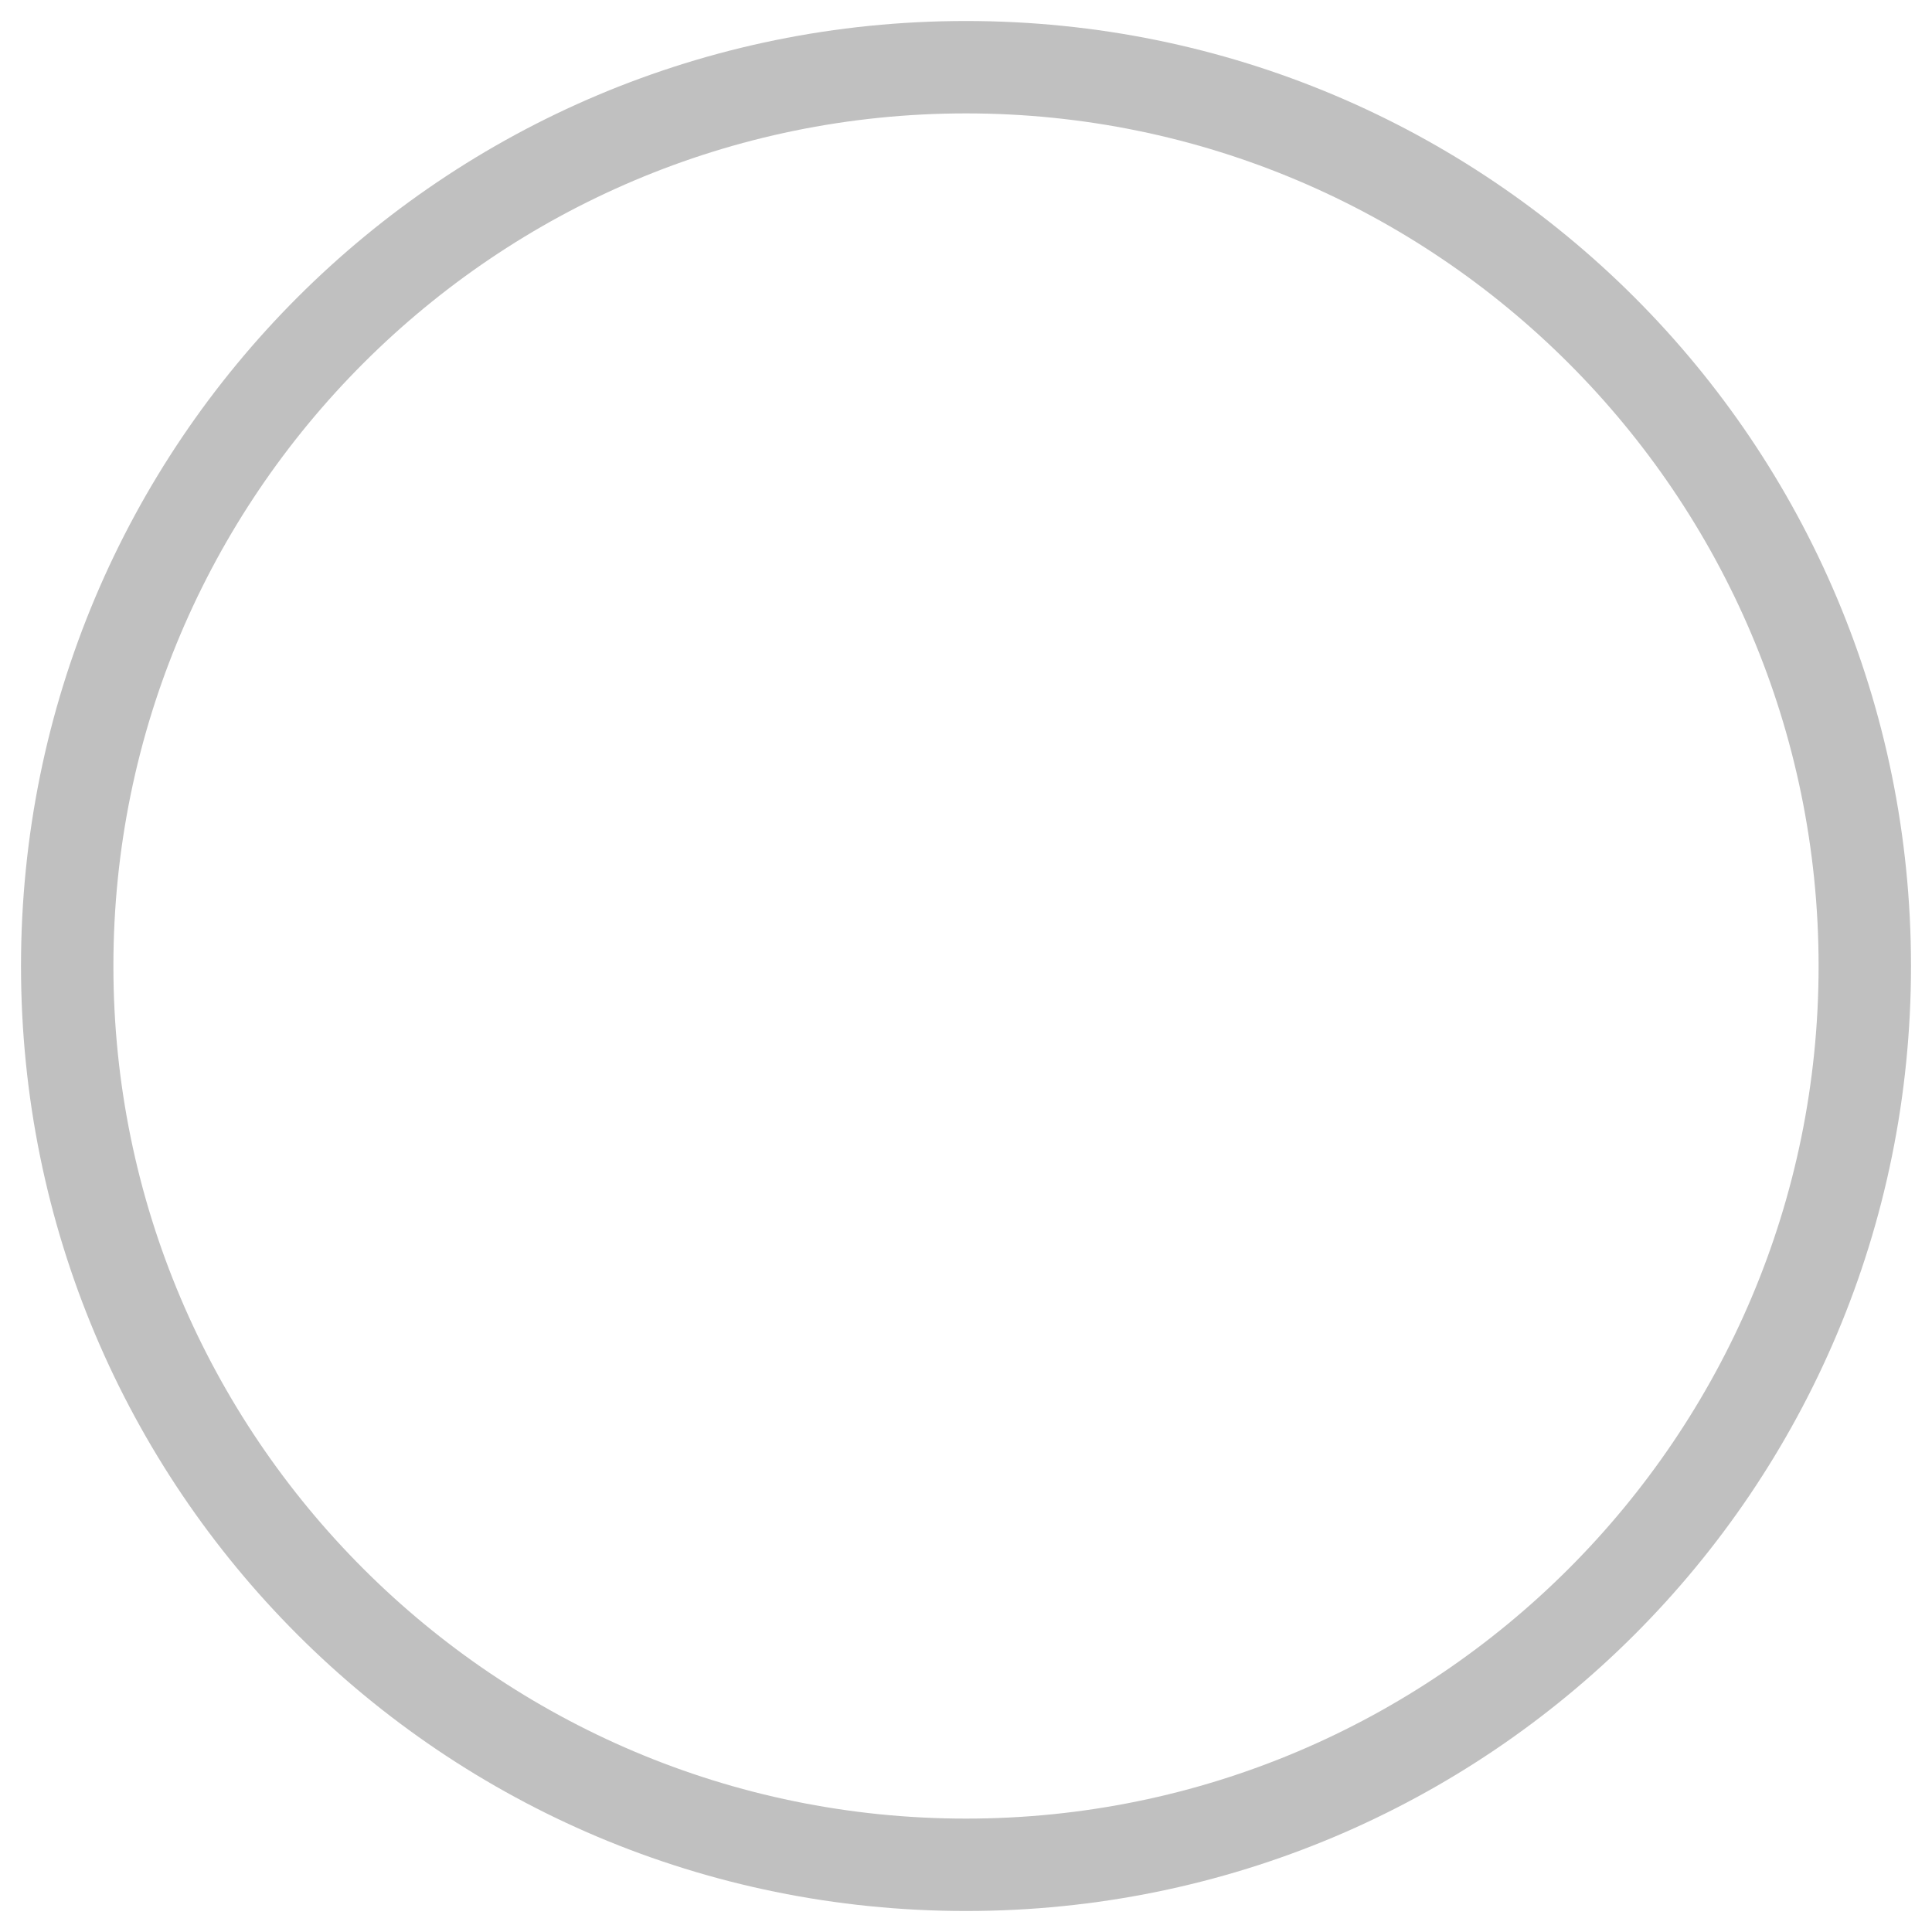
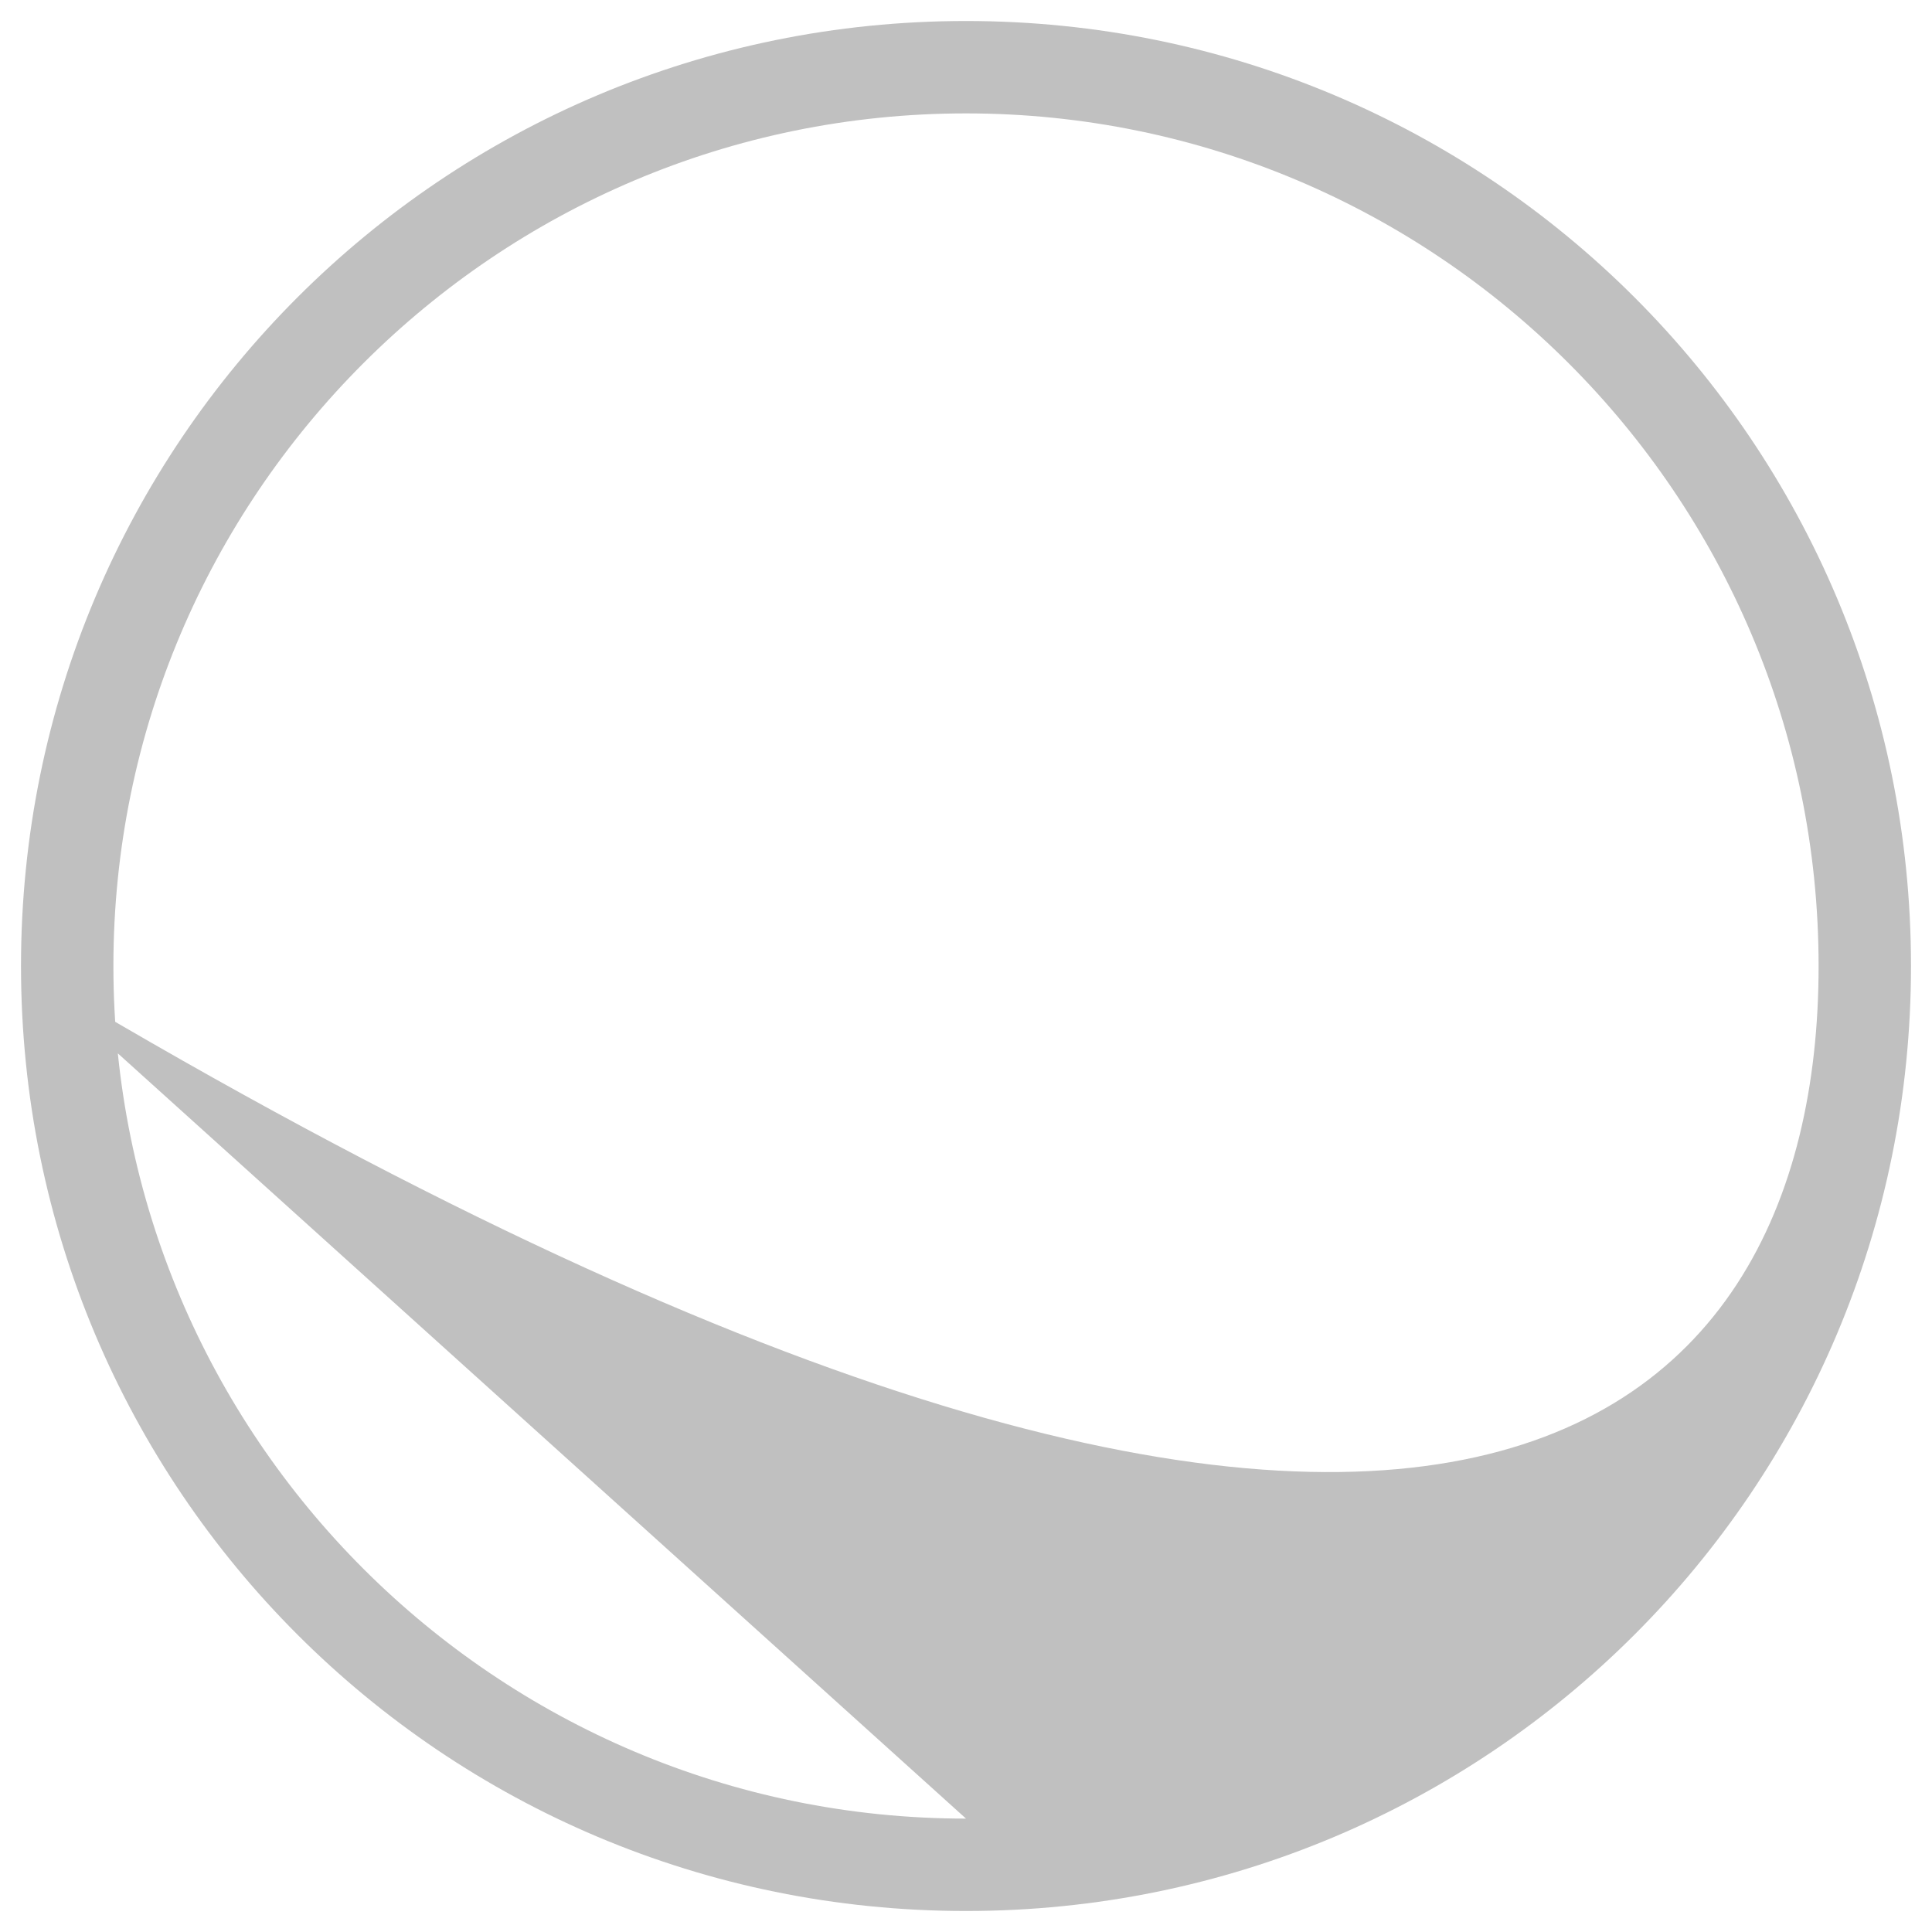
<svg xmlns="http://www.w3.org/2000/svg" width="46" height="46" viewBox="0 0 46 46" fill="none">
-   <path d="M0.5 23C0.5 10.55 10.55 0.5 23 0.5C35.45 0.5 45.5 10.55 45.5 23C45.5 35.45 35.45 45.5 23 45.5C10.55 45.5 0.5 35.45 0.5 23ZM23 43.3C34.2 43.3 43.3 34.2 43.3 23C43.3 11.8 34.2 2.7 23 2.7C11.8 2.7 2.7 11.8 2.7 23C2.7 34.2 11.8 43.3 23 43.3Z" fill="#C0C0C0" />
+   <path d="M0.5 23C0.5 10.55 10.55 0.5 23 0.5C35.45 0.5 45.5 10.55 45.5 23C45.5 35.45 35.45 45.5 23 45.5C10.55 45.5 0.5 35.45 0.5 23ZC34.2 43.3 43.3 34.2 43.3 23C43.3 11.8 34.2 2.7 23 2.7C11.8 2.7 2.7 11.8 2.7 23C2.7 34.2 11.8 43.3 23 43.3Z" fill="#C0C0C0" />
</svg>